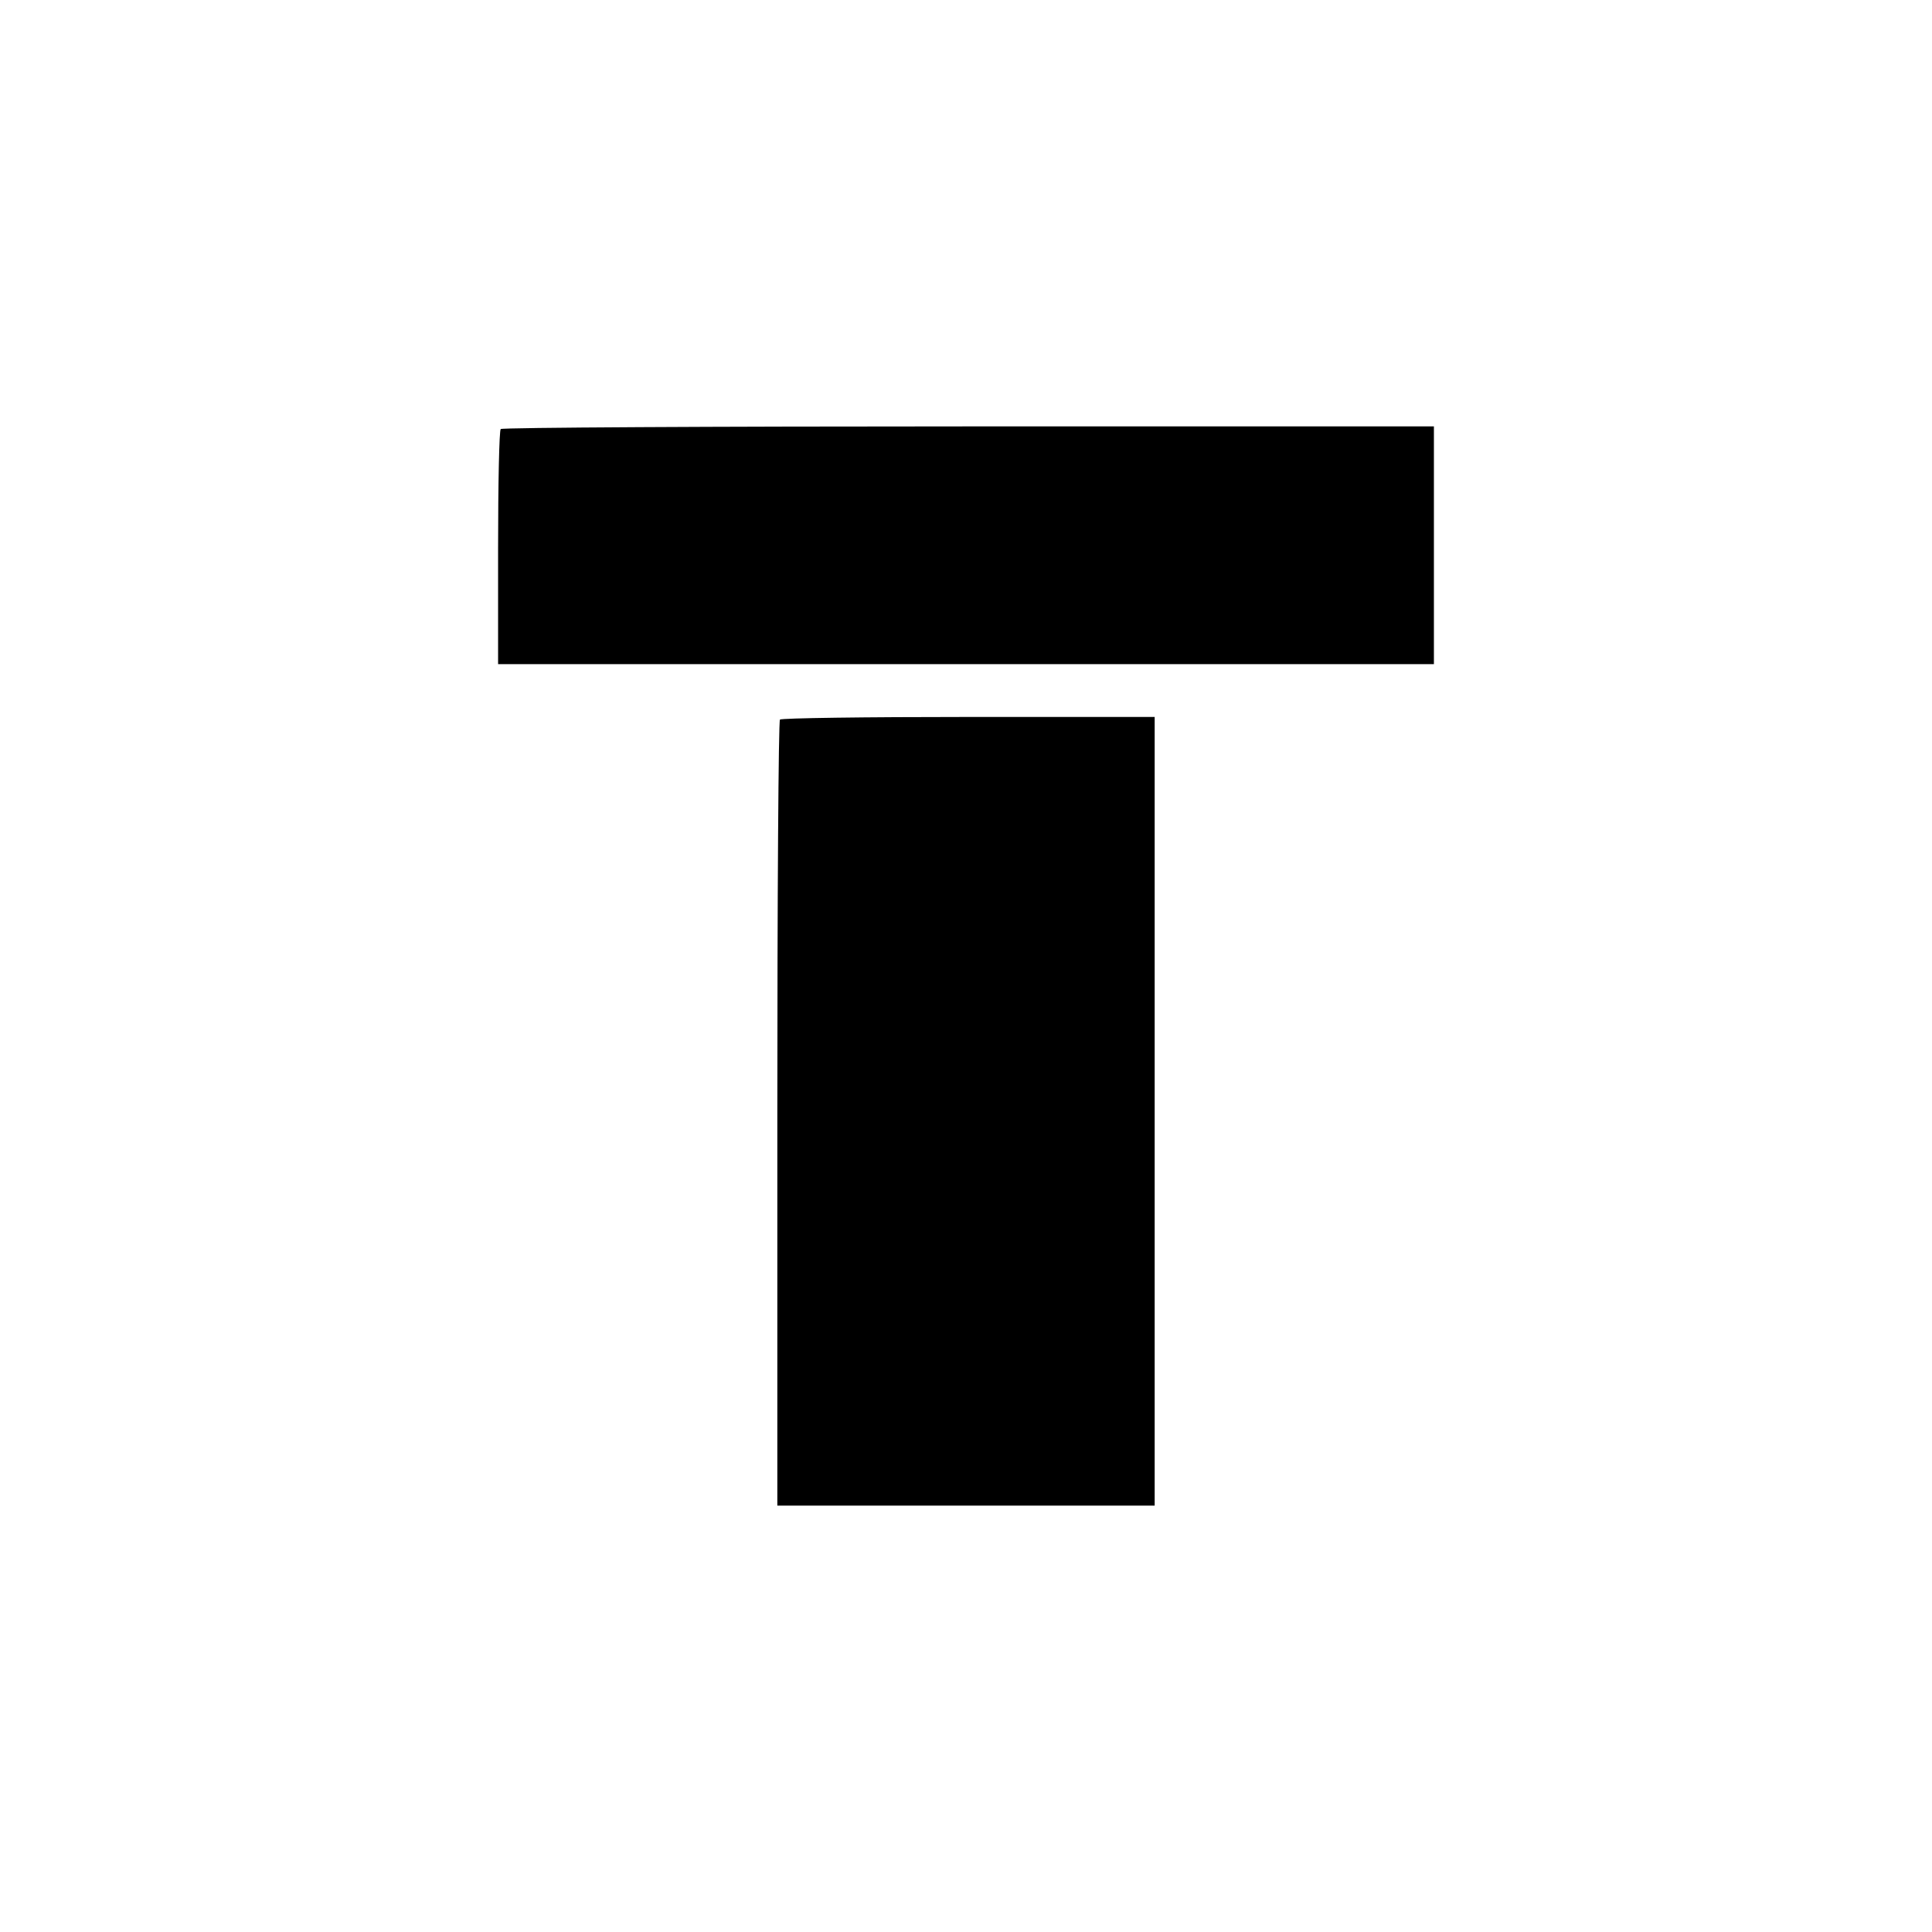
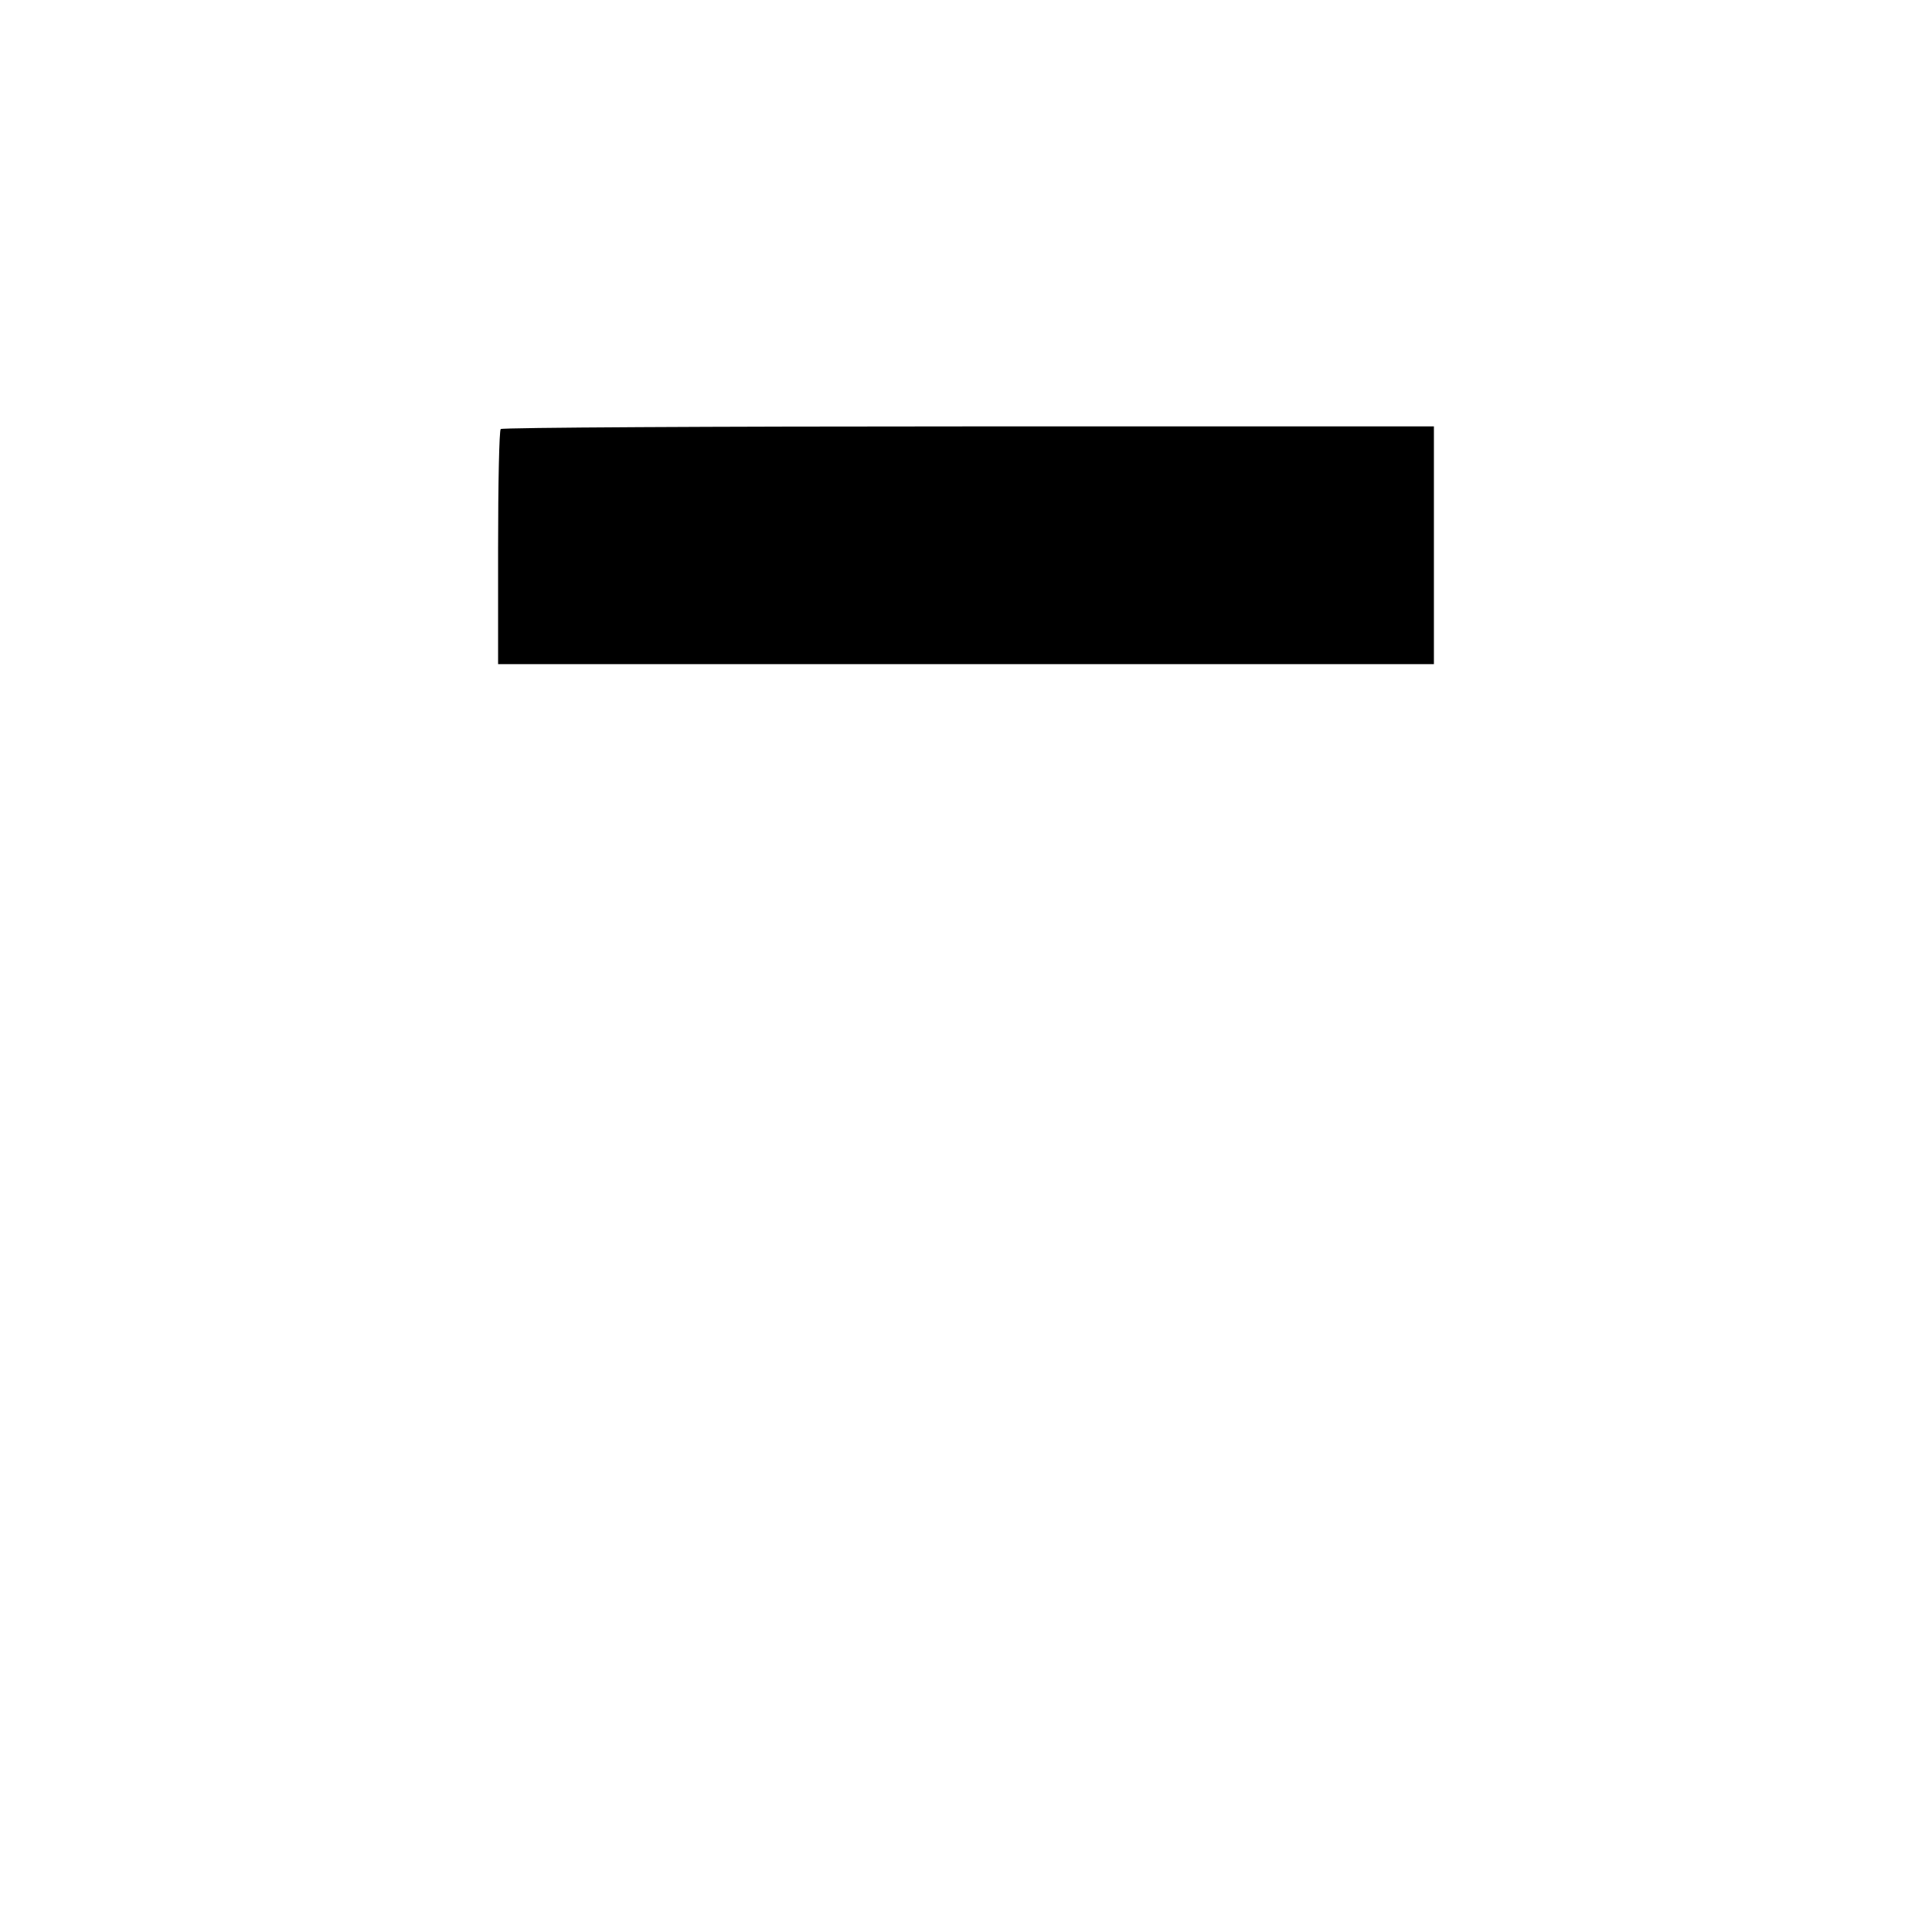
<svg xmlns="http://www.w3.org/2000/svg" version="1.0" width="512pt" height="512pt" viewBox="0 0 512 512" preserveAspectRatio="xMidYMid meet">
  <g transform="translate(0,512) scale(0.1,-0.1)" fill="#000000" stroke="none">
    <path d="M1327 3983 c-4 -3 -7 -145 -7 -315 l0 -308 1240 0 1240 0 0 315 0 315 -1233 0 c-679 0 -1237 -3 -1240 -7z" />
-     <path d="M2067 3213 c-4 -3 -7 -474 -7 -1045 l0 -1038 500 0 500 0 0 1045 0 1045 -493 0 c-272 0 -497 -3 -500 -7z" />
  </g>
</svg>